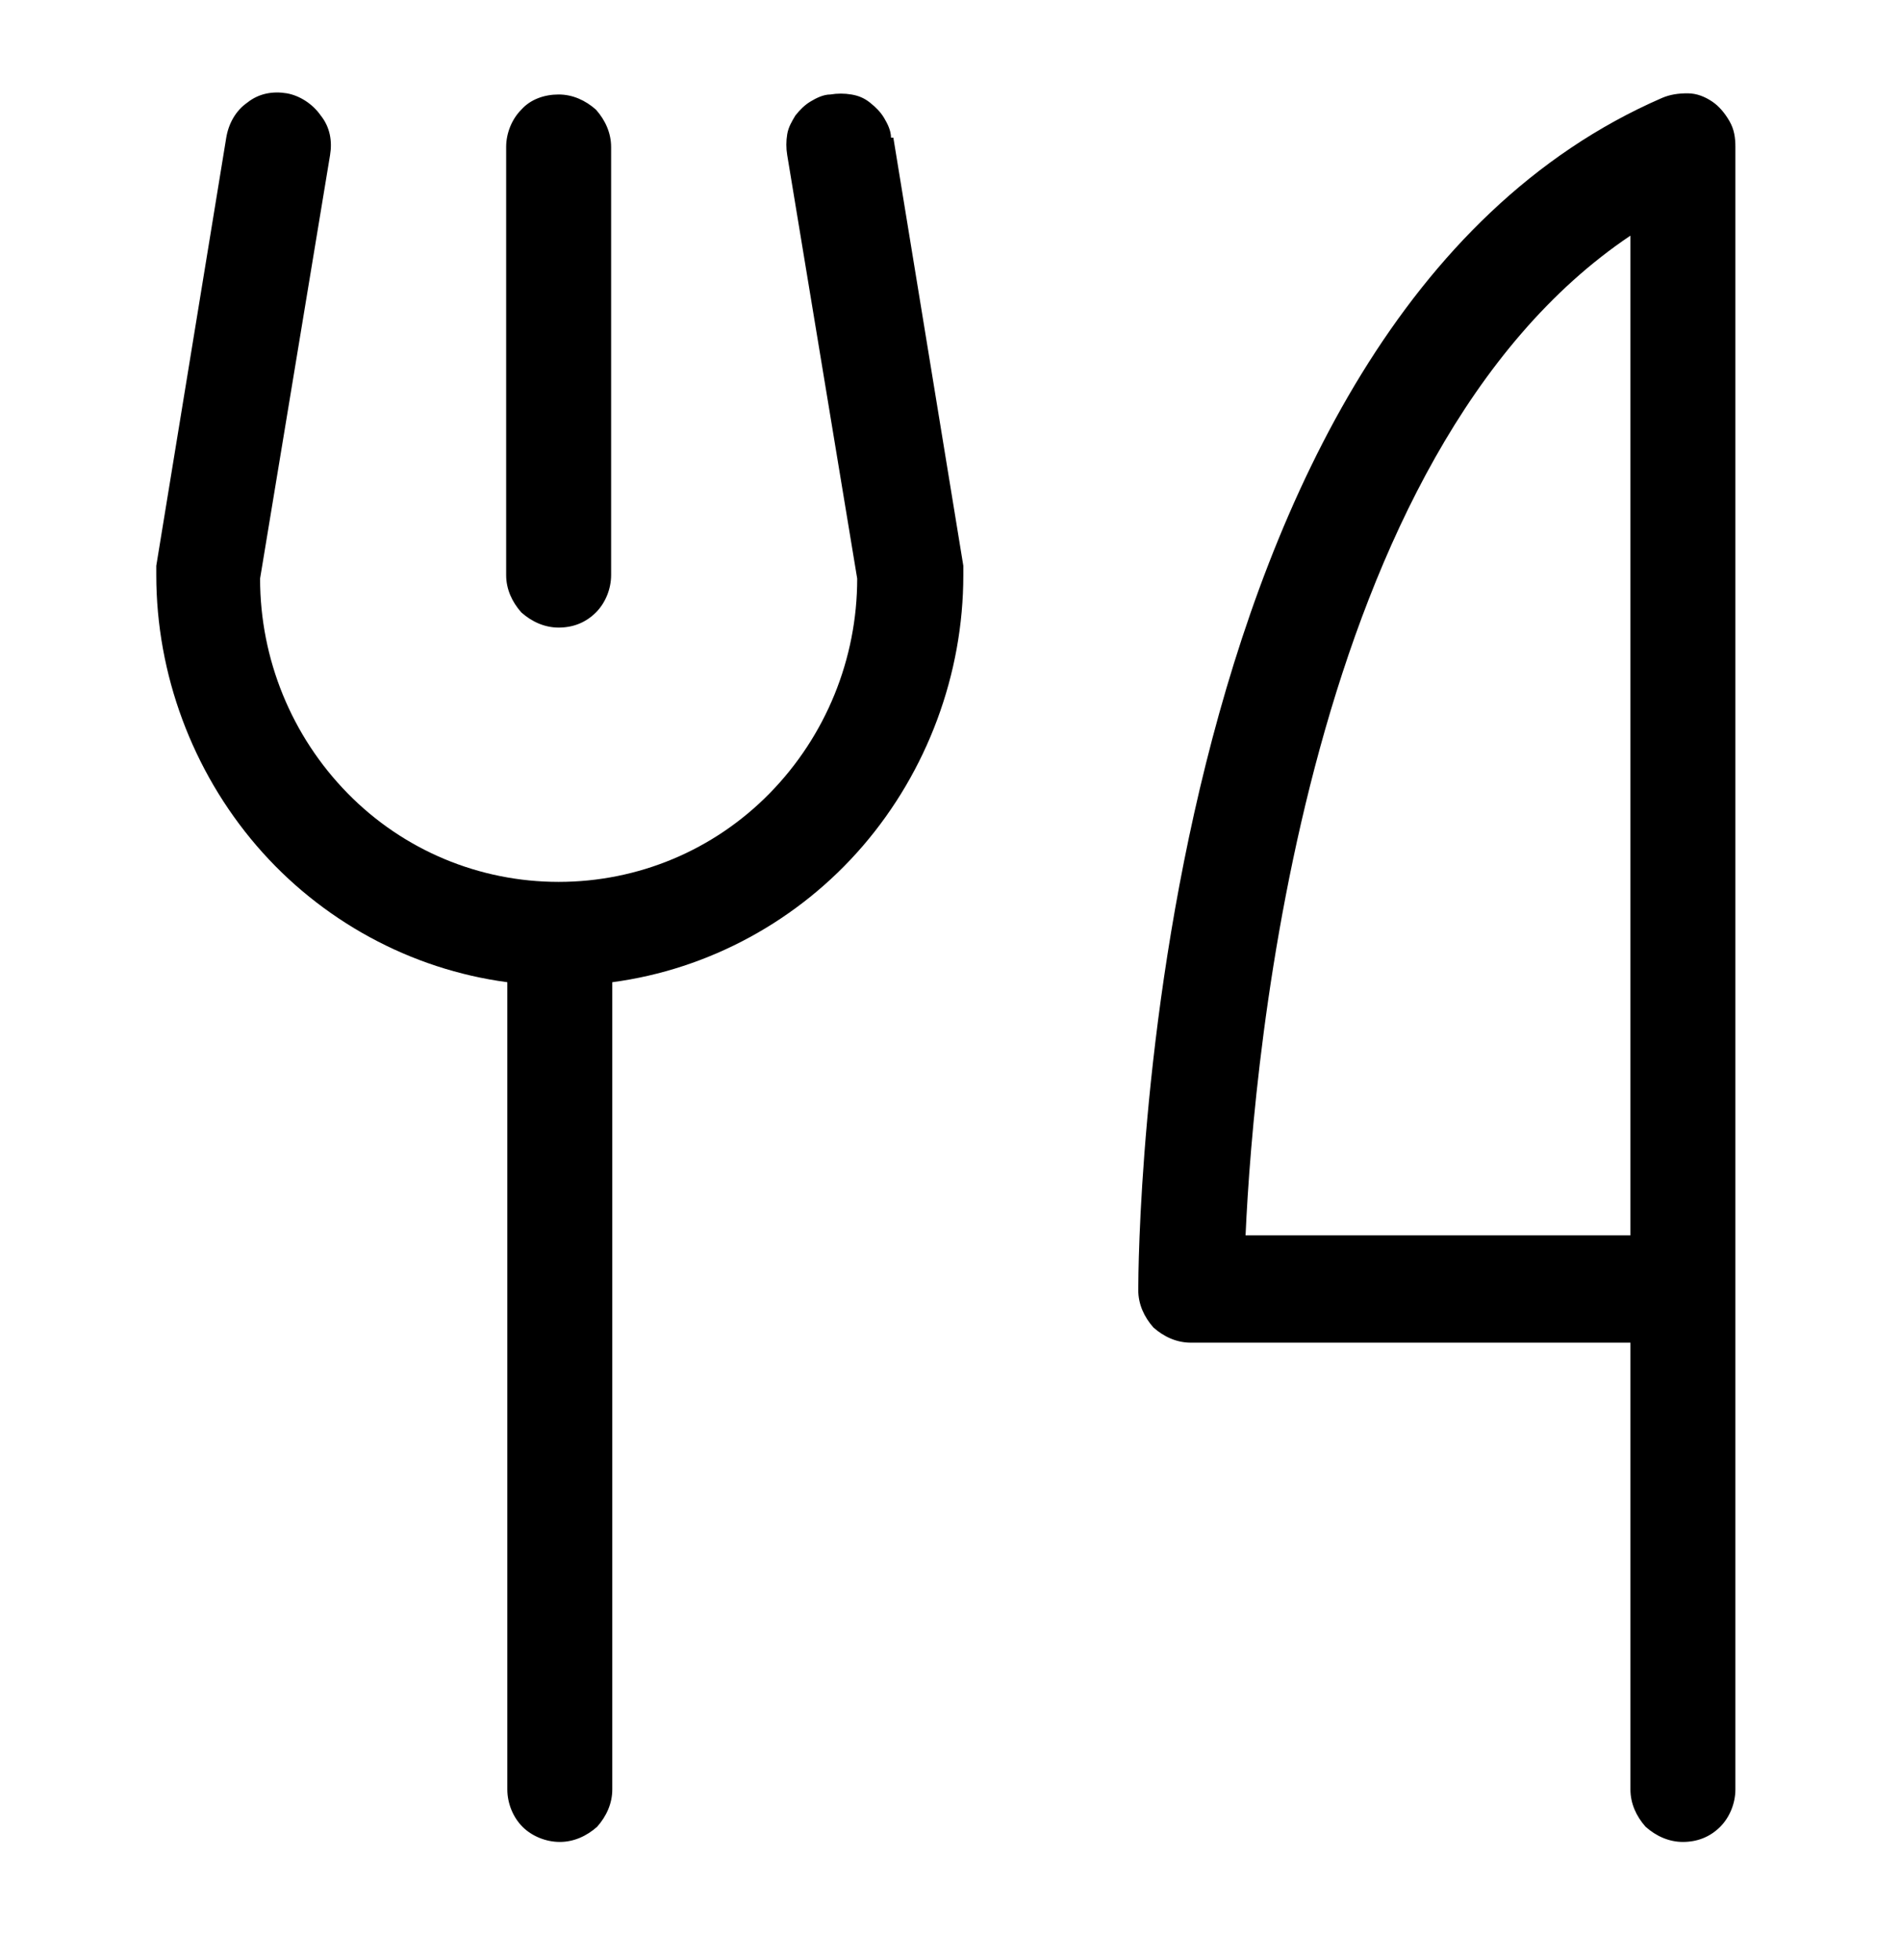
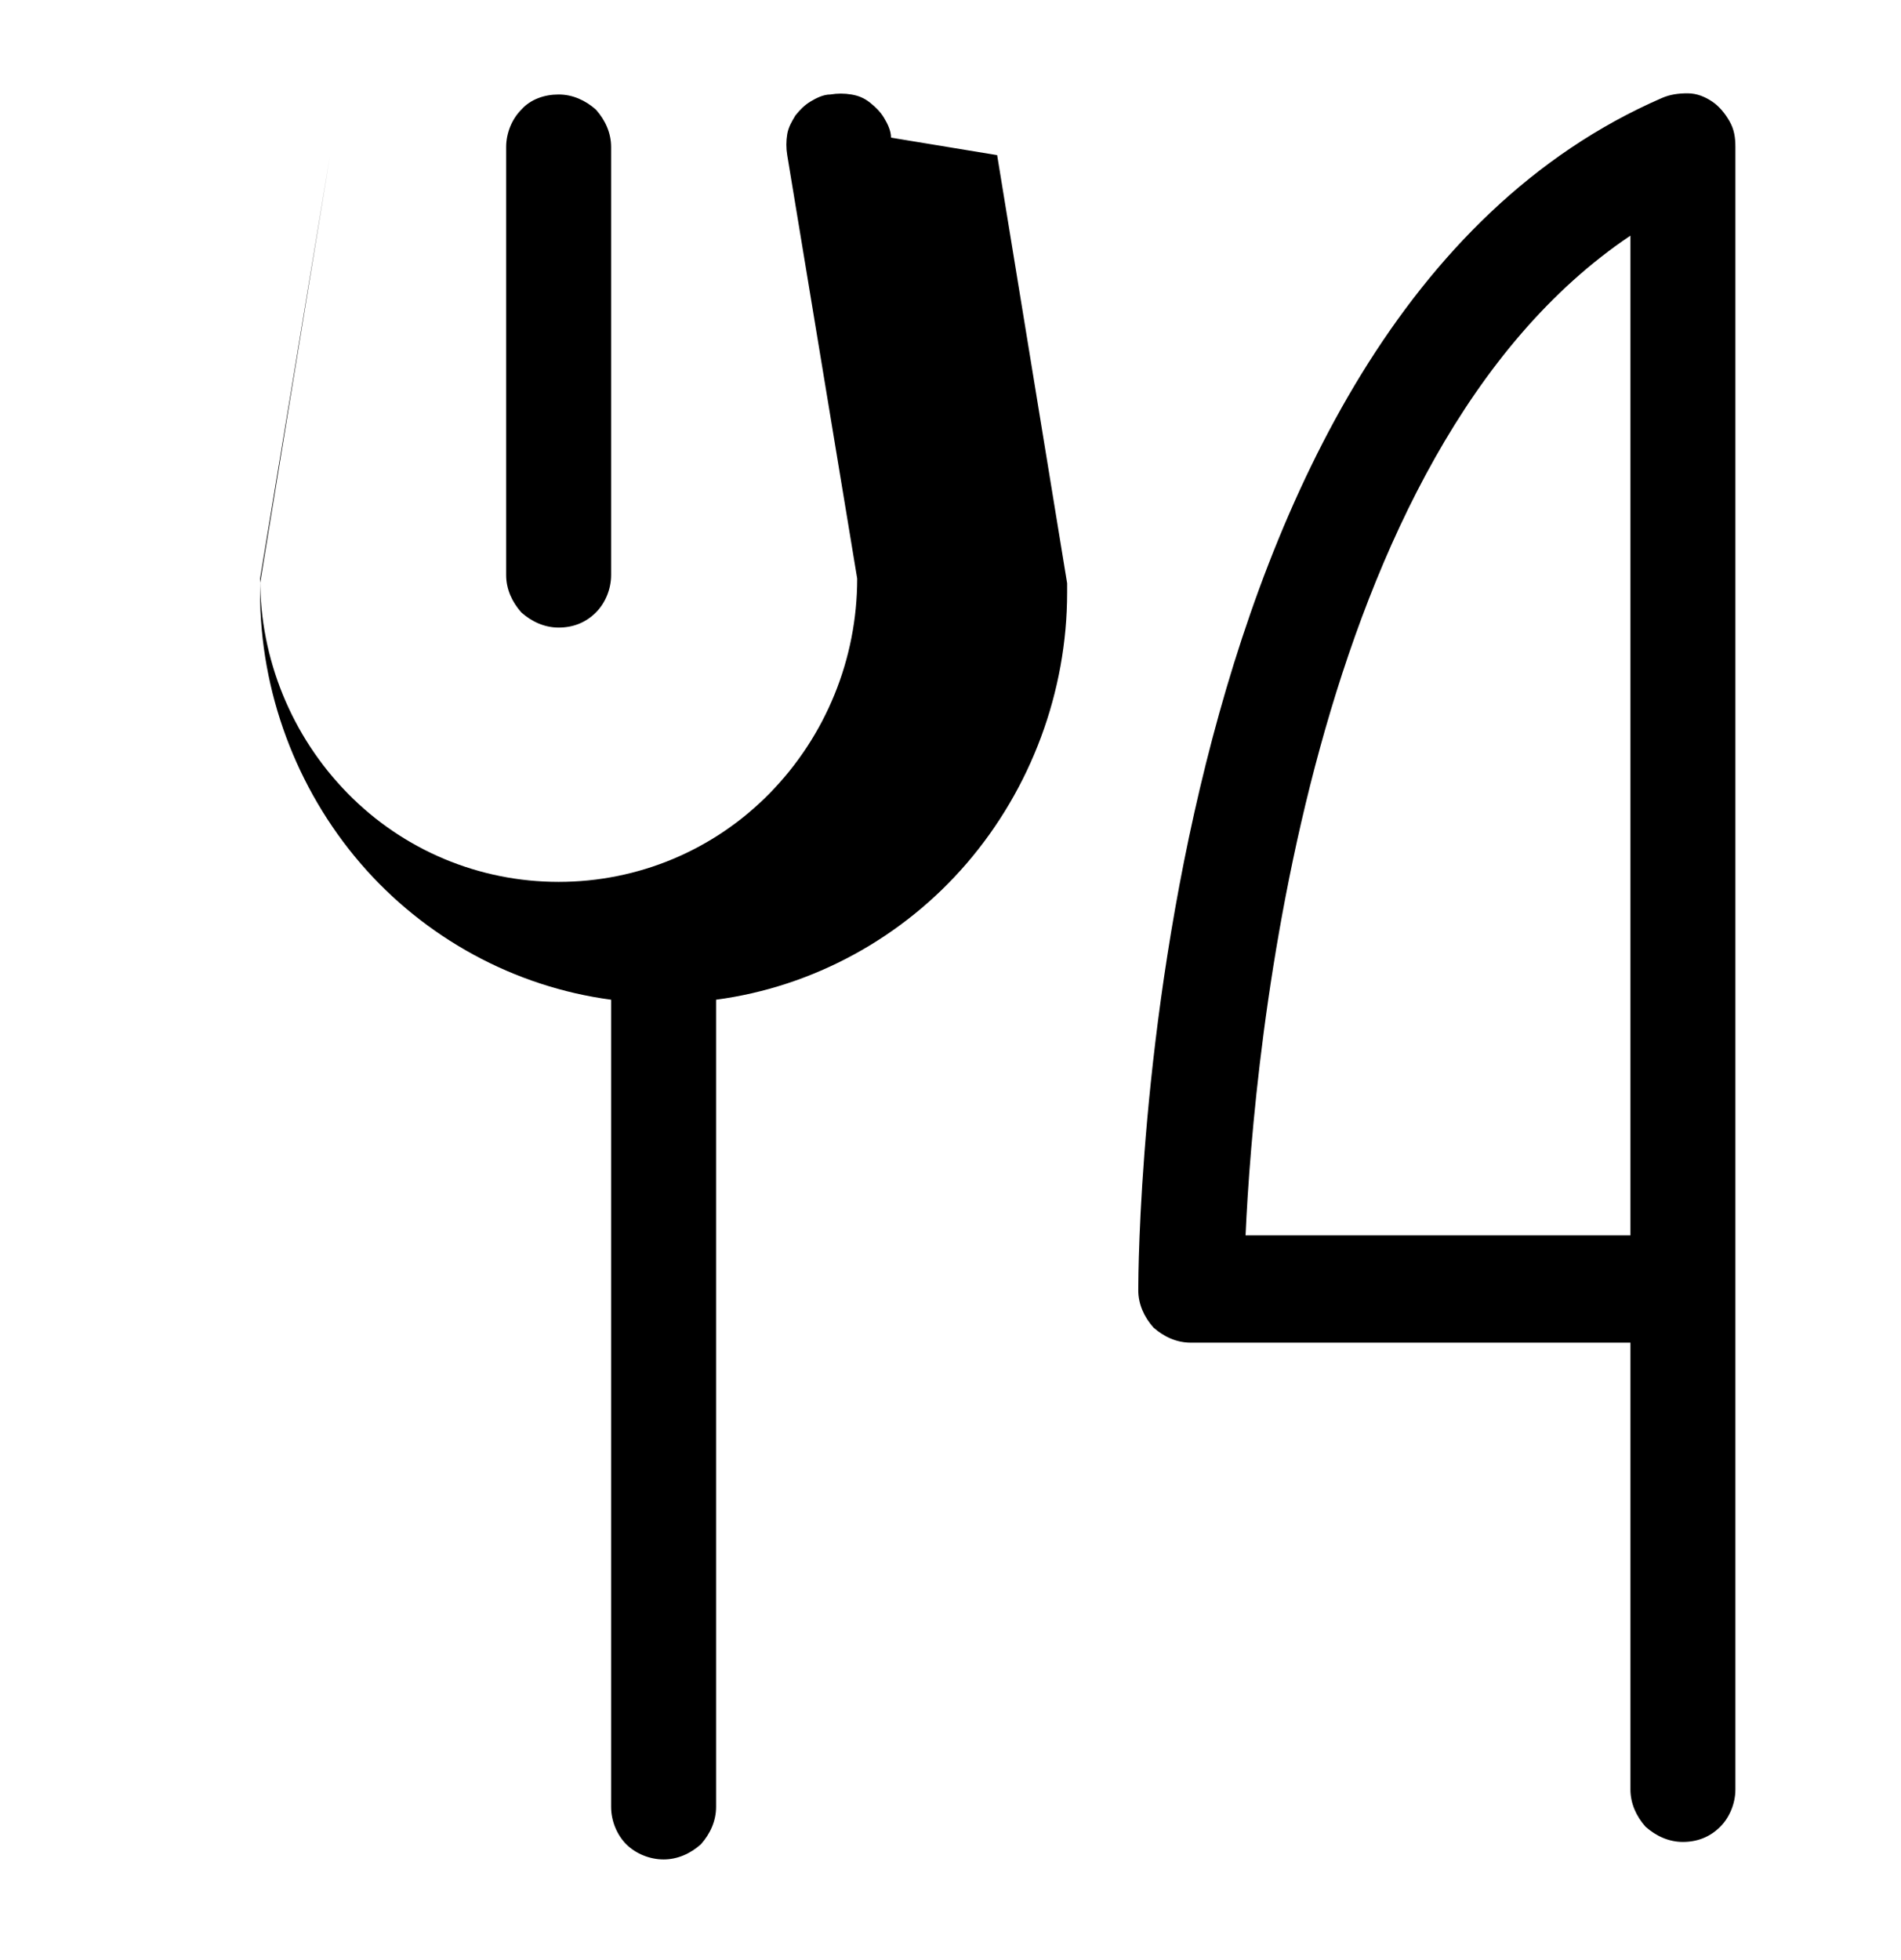
<svg xmlns="http://www.w3.org/2000/svg" version="1.1" viewBox="0 0 163 168">
  <g>
    <g id="Calque_1">
-       <path d="M43.4,49.3V12.6c0-1.2.5-2.4,1.3-3.2.8-.9,2-1.3,3.2-1.3s2.3.5,3.2,1.3c.8.9,1.3,2,1.3,3.2v36.7c0,1.2-.5,2.4-1.3,3.2-.9.9-2,1.3-3.2,1.3s-2.3-.5-3.2-1.3c-.8-.9-1.3-2-1.3-3.2ZM148.8,12.6v140.8c0,1.2-.5,2.4-1.3,3.2-.9.9-2,1.3-3.2,1.3s-2.3-.5-3.2-1.3c-.8-.9-1.3-2-1.3-3.2v-38.3h-37.7c-1.2,0-2.3-.5-3.2-1.3-.8-.9-1.3-2-1.3-3.2,0-3.4.5-82.9,44.9-102.2.7-.3,1.4-.4,2.2-.4s1.5.3,2.1.7c.6.4,1.1,1,1.5,1.7s.5,1.4.5,2.2h0ZM139.8,20.2c-27.7,18.6-32.3,70-33,85.7h33V20.2ZM76.4,11.8c0-.6-.3-1.2-.6-1.7s-.7-.9-1.2-1.3c-.5-.4-1-.6-1.6-.7s-1.2-.1-1.8,0c-.6,0-1.2.3-1.7.6-.5.3-.9.7-1.3,1.2-.3.5-.6,1-.7,1.6s-.1,1.2,0,1.8l6,36.3c0,6.9-2.7,13.5-7.5,18.4-4.8,4.9-11.3,7.6-18.1,7.6s-13.3-2.7-18.1-7.6c-4.8-4.9-7.5-11.5-7.5-18.4l6-36.3c.2-1.2,0-2.4-.8-3.4-.7-1-1.8-1.7-2.9-1.9-1.2-.2-2.4,0-3.4.8-1,.7-1.6,1.8-1.8,3l-6,36.7c0,.3,0,.5,0,.8,0,8.5,3.1,16.8,8.6,23.2,5.5,6.4,13.2,10.6,21.5,11.7v69.2c0,1.2.5,2.4,1.3,3.2s2,1.3,3.2,1.3,2.3-.5,3.2-1.3c.8-.9,1.3-2,1.3-3.2v-69.2c8.3-1.1,16-5.3,21.5-11.7,5.5-6.4,8.6-14.7,8.6-23.2s0-.5,0-.8l-6-36.7h0Z" />
+       <path d="M43.4,49.3V12.6c0-1.2.5-2.4,1.3-3.2.8-.9,2-1.3,3.2-1.3s2.3.5,3.2,1.3c.8.9,1.3,2,1.3,3.2v36.7c0,1.2-.5,2.4-1.3,3.2-.9.9-2,1.3-3.2,1.3s-2.3-.5-3.2-1.3c-.8-.9-1.3-2-1.3-3.2ZM148.8,12.6v140.8c0,1.2-.5,2.4-1.3,3.2-.9.9-2,1.3-3.2,1.3s-2.3-.5-3.2-1.3c-.8-.9-1.3-2-1.3-3.2v-38.3h-37.7c-1.2,0-2.3-.5-3.2-1.3-.8-.9-1.3-2-1.3-3.2,0-3.4.5-82.9,44.9-102.2.7-.3,1.4-.4,2.2-.4s1.5.3,2.1.7c.6.4,1.1,1,1.5,1.7s.5,1.4.5,2.2h0ZM139.8,20.2c-27.7,18.6-32.3,70-33,85.7h33V20.2ZM76.4,11.8c0-.6-.3-1.2-.6-1.7s-.7-.9-1.2-1.3c-.5-.4-1-.6-1.6-.7s-1.2-.1-1.8,0c-.6,0-1.2.3-1.7.6-.5.3-.9.7-1.3,1.2-.3.5-.6,1-.7,1.6s-.1,1.2,0,1.8l6,36.3c0,6.9-2.7,13.5-7.5,18.4-4.8,4.9-11.3,7.6-18.1,7.6s-13.3-2.7-18.1-7.6c-4.8-4.9-7.5-11.5-7.5-18.4l6-36.3l-6,36.7c0,.3,0,.5,0,.8,0,8.5,3.1,16.8,8.6,23.2,5.5,6.4,13.2,10.6,21.5,11.7v69.2c0,1.2.5,2.4,1.3,3.2s2,1.3,3.2,1.3,2.3-.5,3.2-1.3c.8-.9,1.3-2,1.3-3.2v-69.2c8.3-1.1,16-5.3,21.5-11.7,5.5-6.4,8.6-14.7,8.6-23.2s0-.5,0-.8l-6-36.7h0Z" />
    </g>
  </g>
</svg>